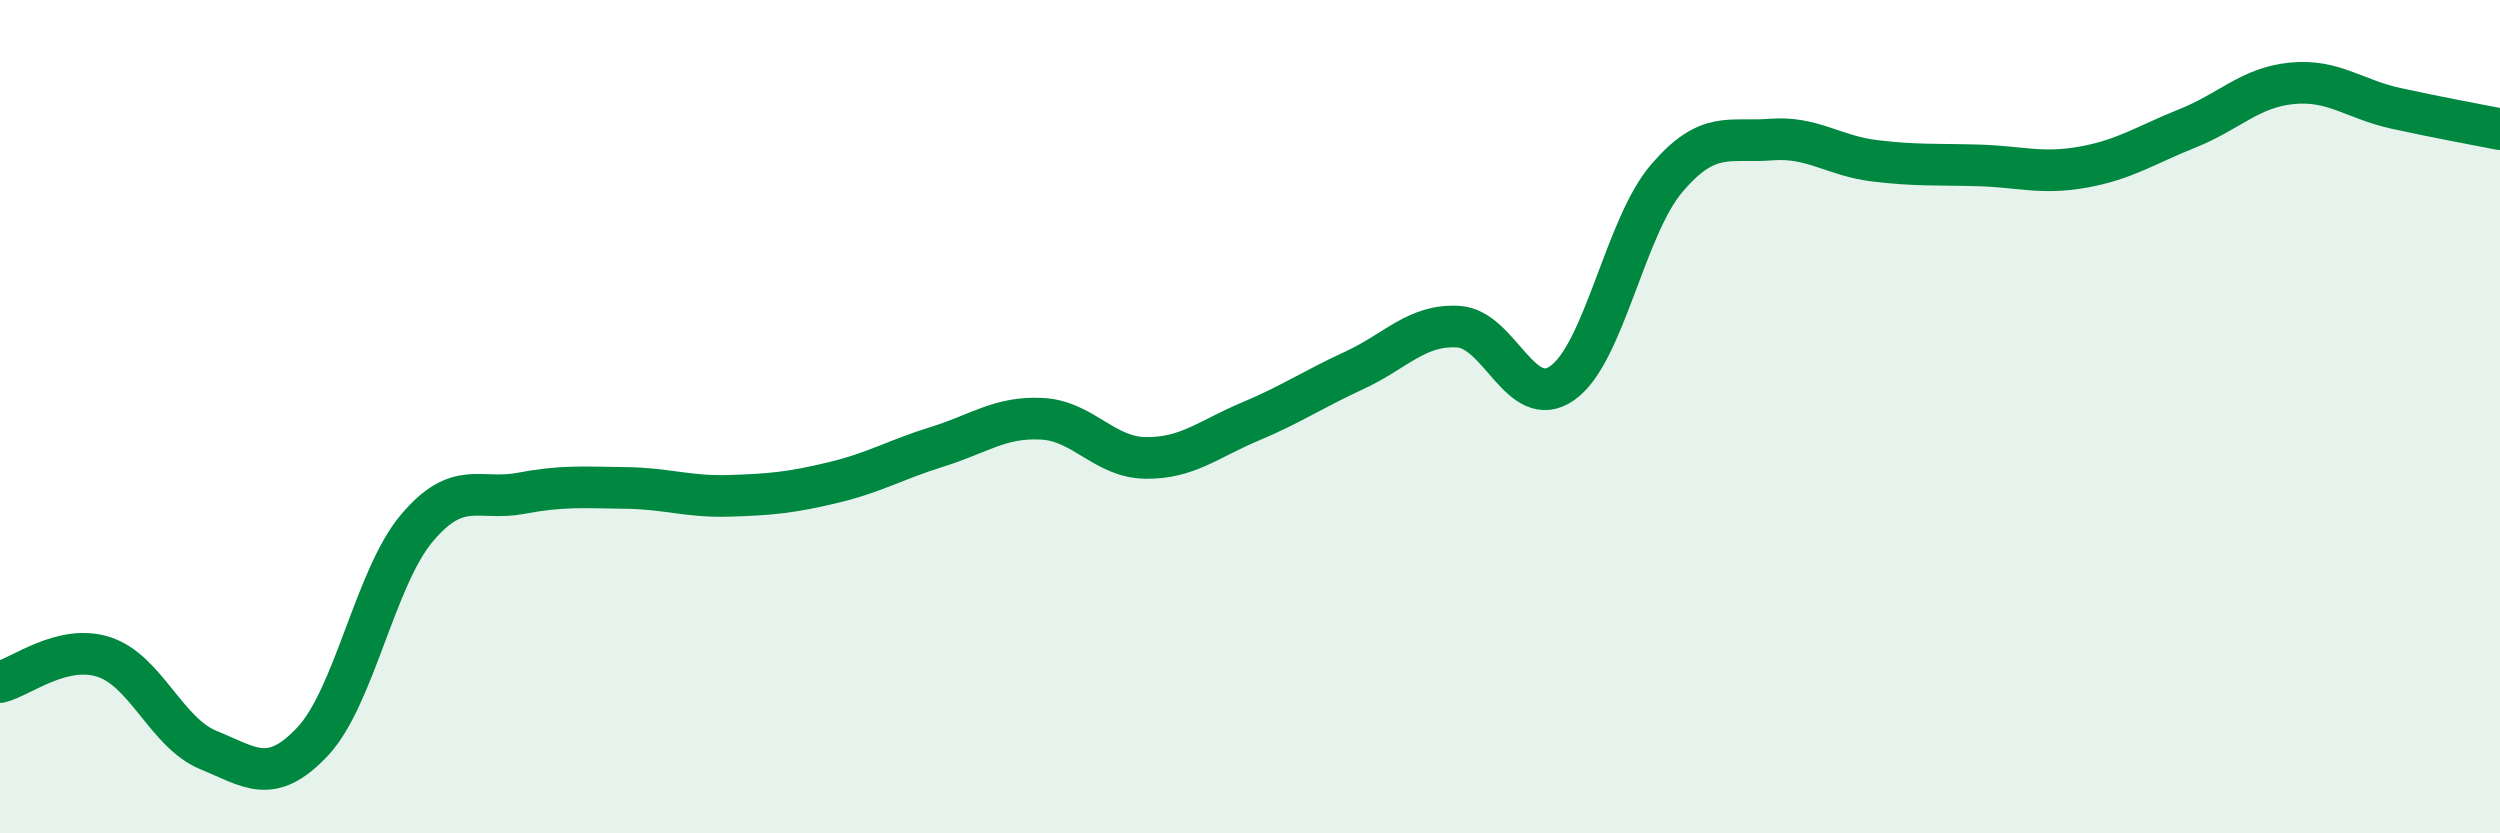
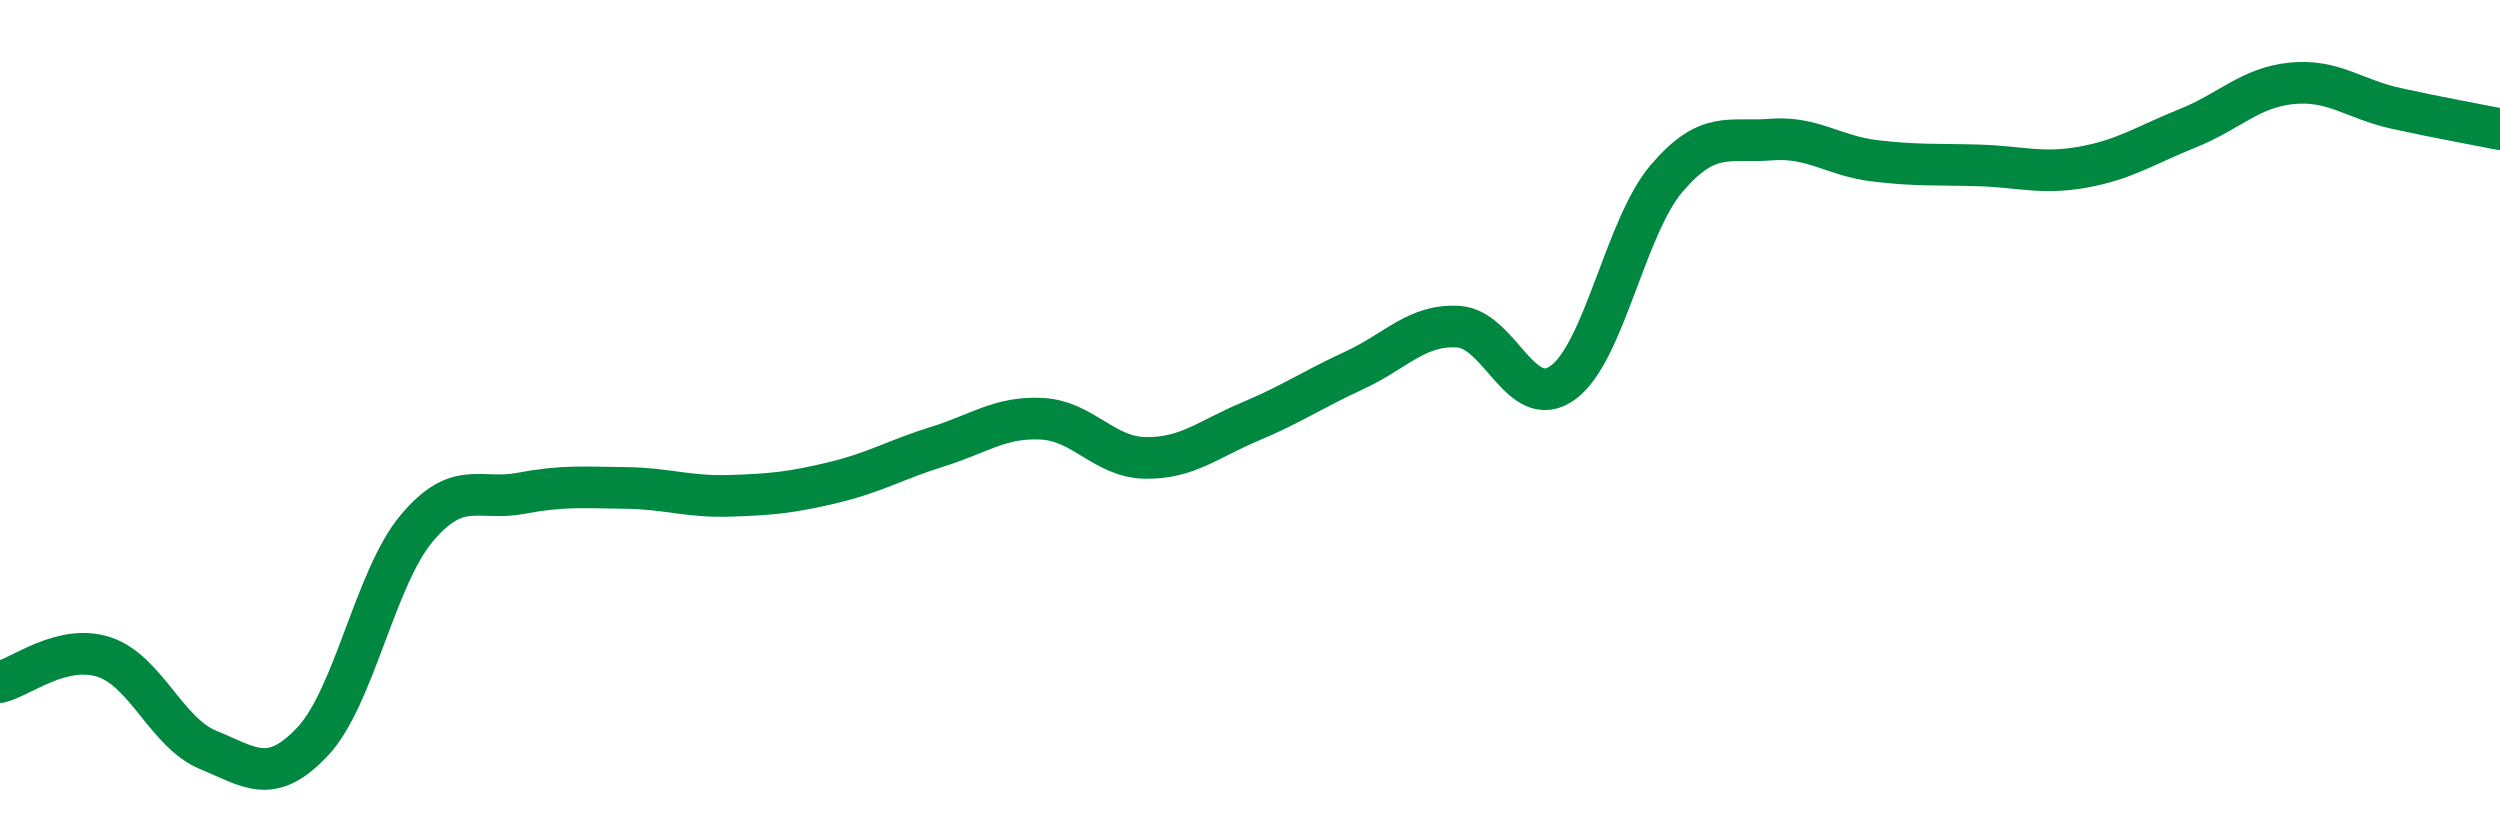
<svg xmlns="http://www.w3.org/2000/svg" width="60" height="20" viewBox="0 0 60 20">
-   <path d="M 0,16.37 C 0.5,16.25 1.5,15.44 2.5,15.77 C 3.5,16.1 4,17.59 5,18 C 6,18.41 6.5,18.86 7.5,17.8 C 8.5,16.74 9,13.87 10,12.68 C 11,11.49 11.5,12.03 12.5,11.84 C 13.5,11.65 14,11.7 15,11.71 C 16,11.72 16.5,11.93 17.5,11.9 C 18.5,11.87 19,11.82 20,11.58 C 21,11.34 21.5,11.03 22.5,10.72 C 23.5,10.41 24,10 25,10.05 C 26,10.1 26.5,10.98 27.5,10.99 C 28.5,11 29,10.54 30,10.12 C 31,9.7 31.5,9.35 32.5,8.89 C 33.5,8.43 34,7.78 35,7.84 C 36,7.9 36.5,9.9 37.5,9.19 C 38.5,8.48 39,5.45 40,4.28 C 41,3.11 41.5,3.43 42.5,3.35 C 43.5,3.27 44,3.74 45,3.86 C 46,3.98 46.5,3.94 47.5,3.97 C 48.5,4 49,4.19 50,4.01 C 51,3.83 51.5,3.48 52.5,3.08 C 53.5,2.68 54,2.1 55,2 C 56,1.9 56.5,2.38 57.5,2.6 C 58.5,2.82 59.5,3 60,3.1L60 20L0 20Z" fill="#008740" opacity="0.1" stroke-linecap="round" stroke-linejoin="round" />
  <path d="M 0,16.37 C 0.5,16.25 1.5,15.44 2.5,15.77 C 3.5,16.1 4,17.59 5,18 C 6,18.41 6.5,18.86 7.5,17.8 C 8.5,16.74 9,13.87 10,12.68 C 11,11.49 11.5,12.03 12.5,11.84 C 13.5,11.65 14,11.7 15,11.71 C 16,11.72 16.5,11.93 17.5,11.9 C 18.5,11.87 19,11.82 20,11.58 C 21,11.34 21.5,11.03 22.5,10.72 C 23.5,10.41 24,10 25,10.05 C 26,10.1 26.5,10.98 27.5,10.99 C 28.5,11 29,10.54 30,10.12 C 31,9.7 31.5,9.35 32.5,8.89 C 33.5,8.43 34,7.78 35,7.84 C 36,7.9 36.5,9.9 37.5,9.19 C 38.5,8.48 39,5.45 40,4.28 C 41,3.11 41.5,3.43 42.5,3.35 C 43.5,3.27 44,3.74 45,3.86 C 46,3.98 46.5,3.94 47.5,3.97 C 48.5,4 49,4.19 50,4.01 C 51,3.83 51.5,3.48 52.5,3.08 C 53.5,2.68 54,2.1 55,2 C 56,1.9 56.5,2.38 57.5,2.6 C 58.5,2.82 59.5,3 60,3.1" stroke="#008740" stroke-width="1" fill="none" stroke-linecap="round" stroke-linejoin="round" />
</svg>